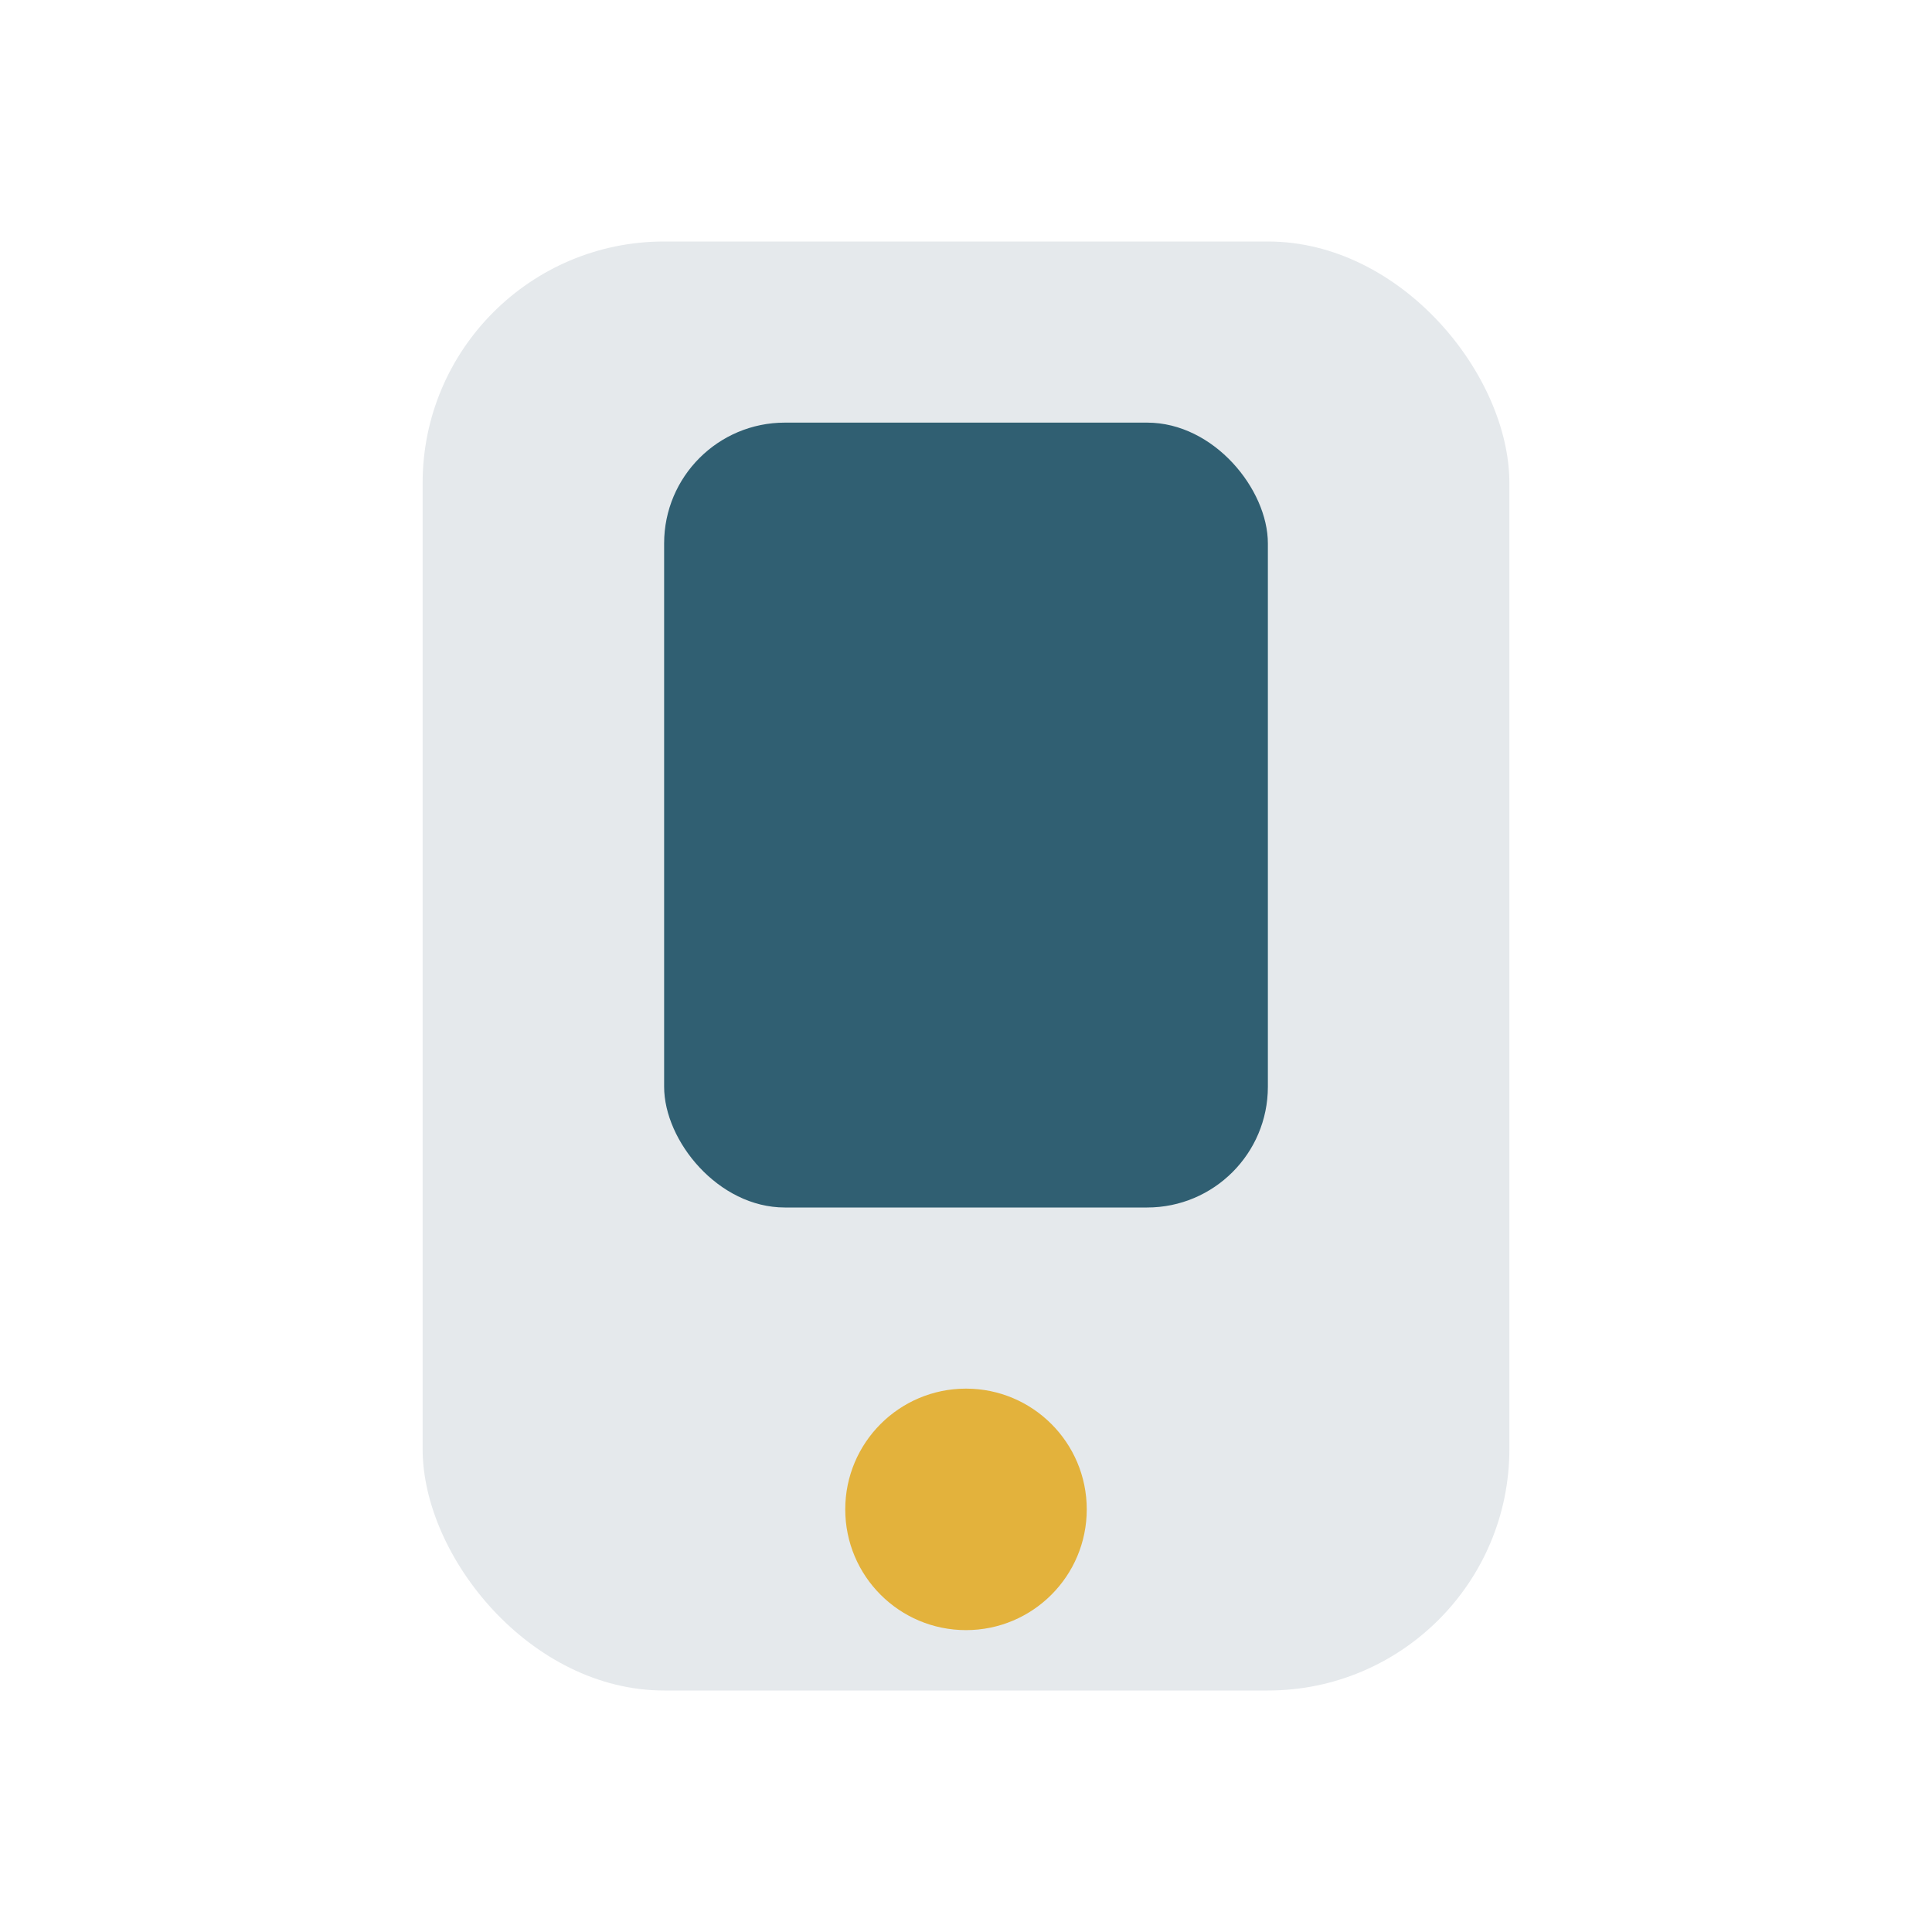
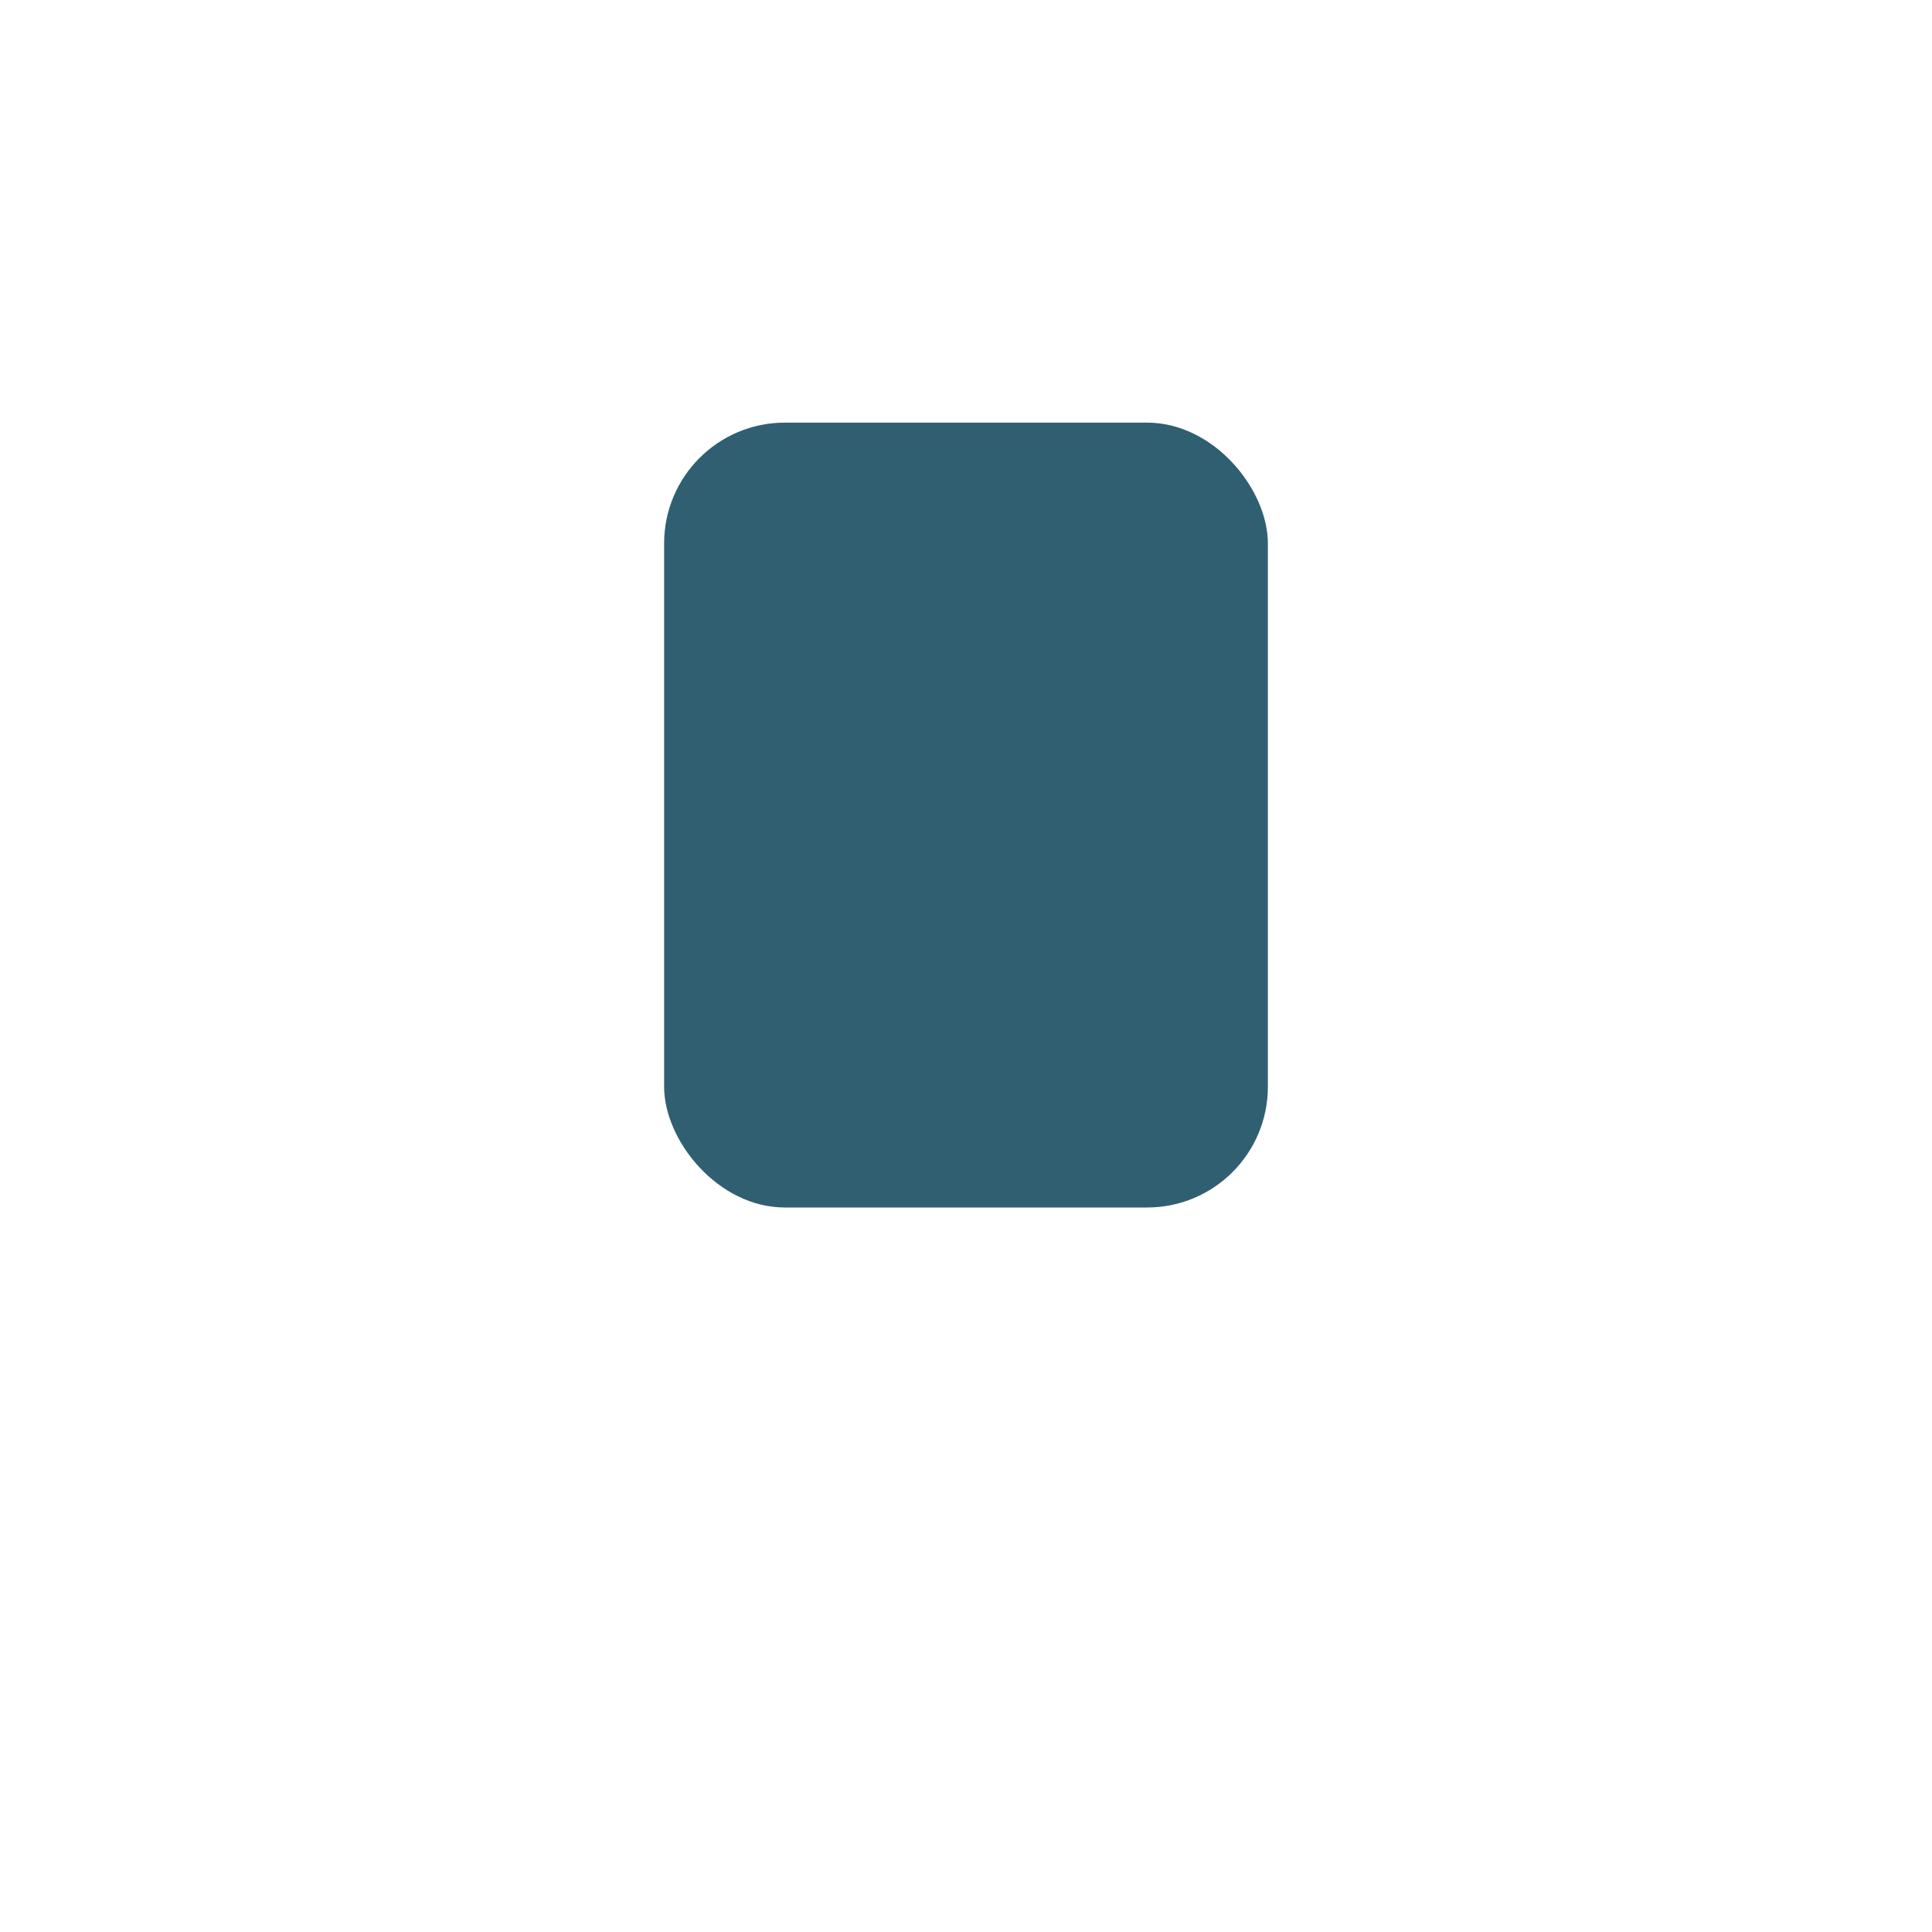
<svg xmlns="http://www.w3.org/2000/svg" width="32" height="32" viewBox="0 0 32 32">
-   <rect x="7" y="4" width="18" height="24" rx="4" fill="#E5E9EC" />
-   <circle cx="16" cy="25" r="2" fill="#E3B23C" />
  <rect x="11" y="7" width="10" height="13" rx="2" fill="#305F72" />
</svg>